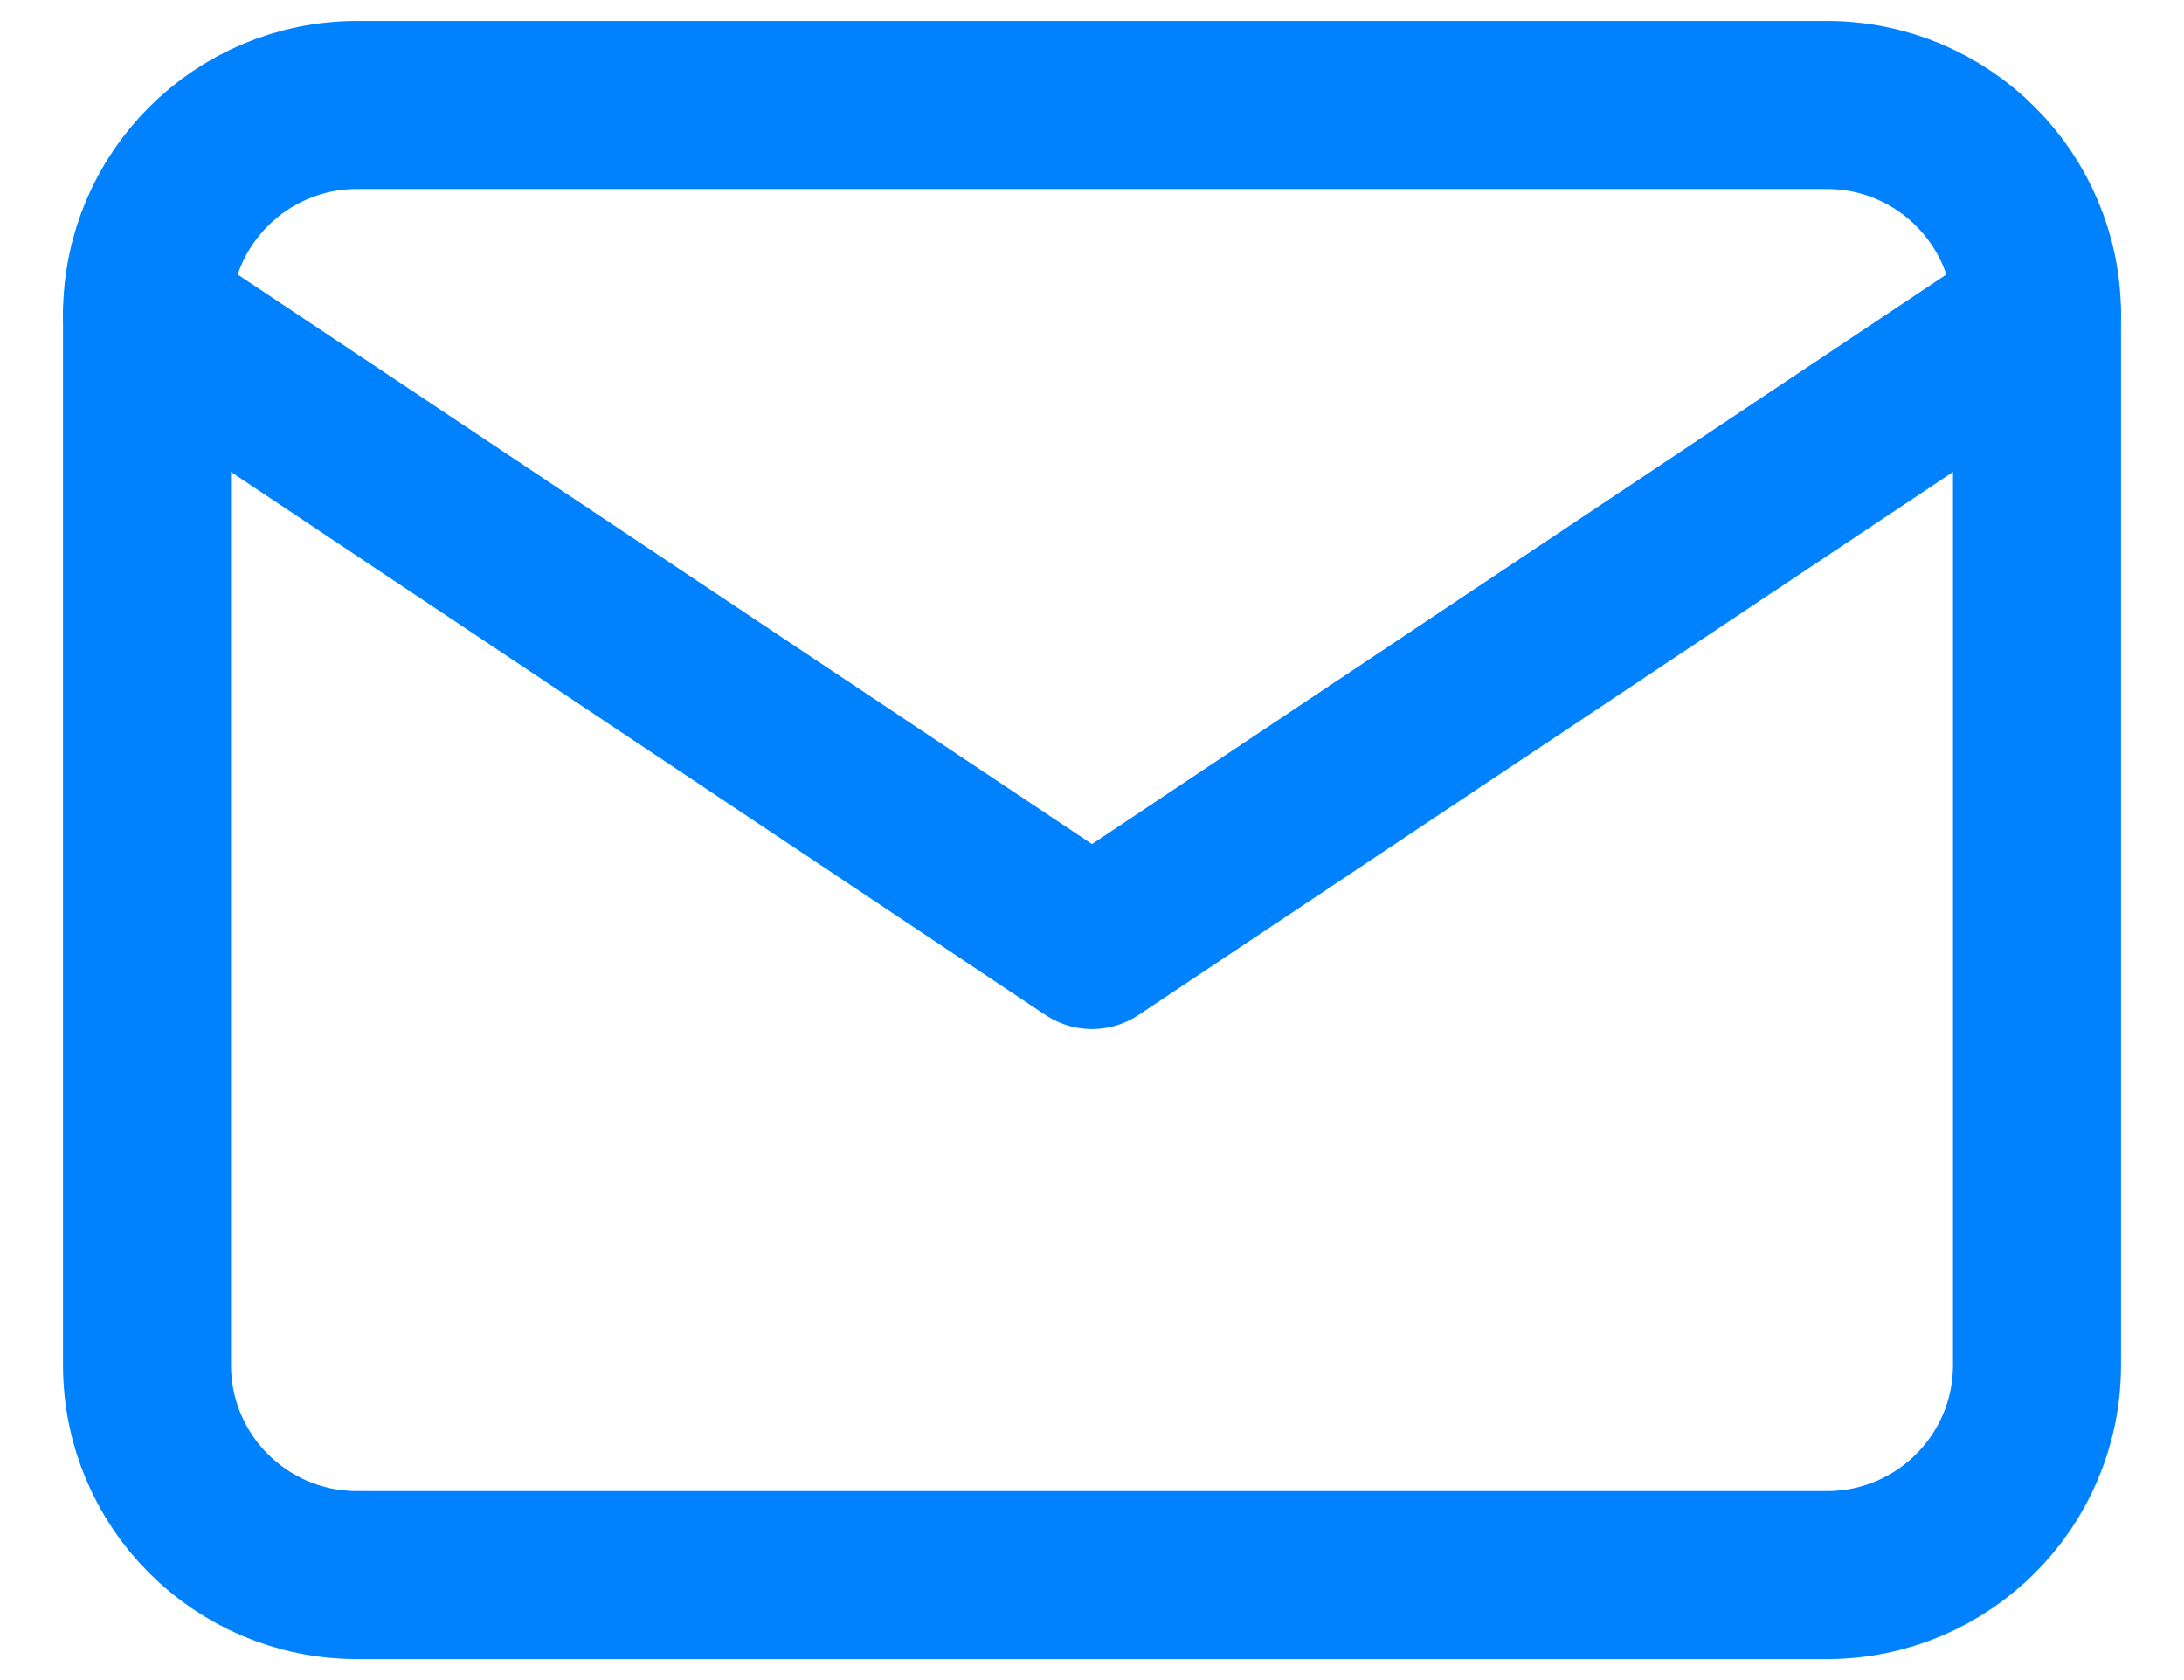
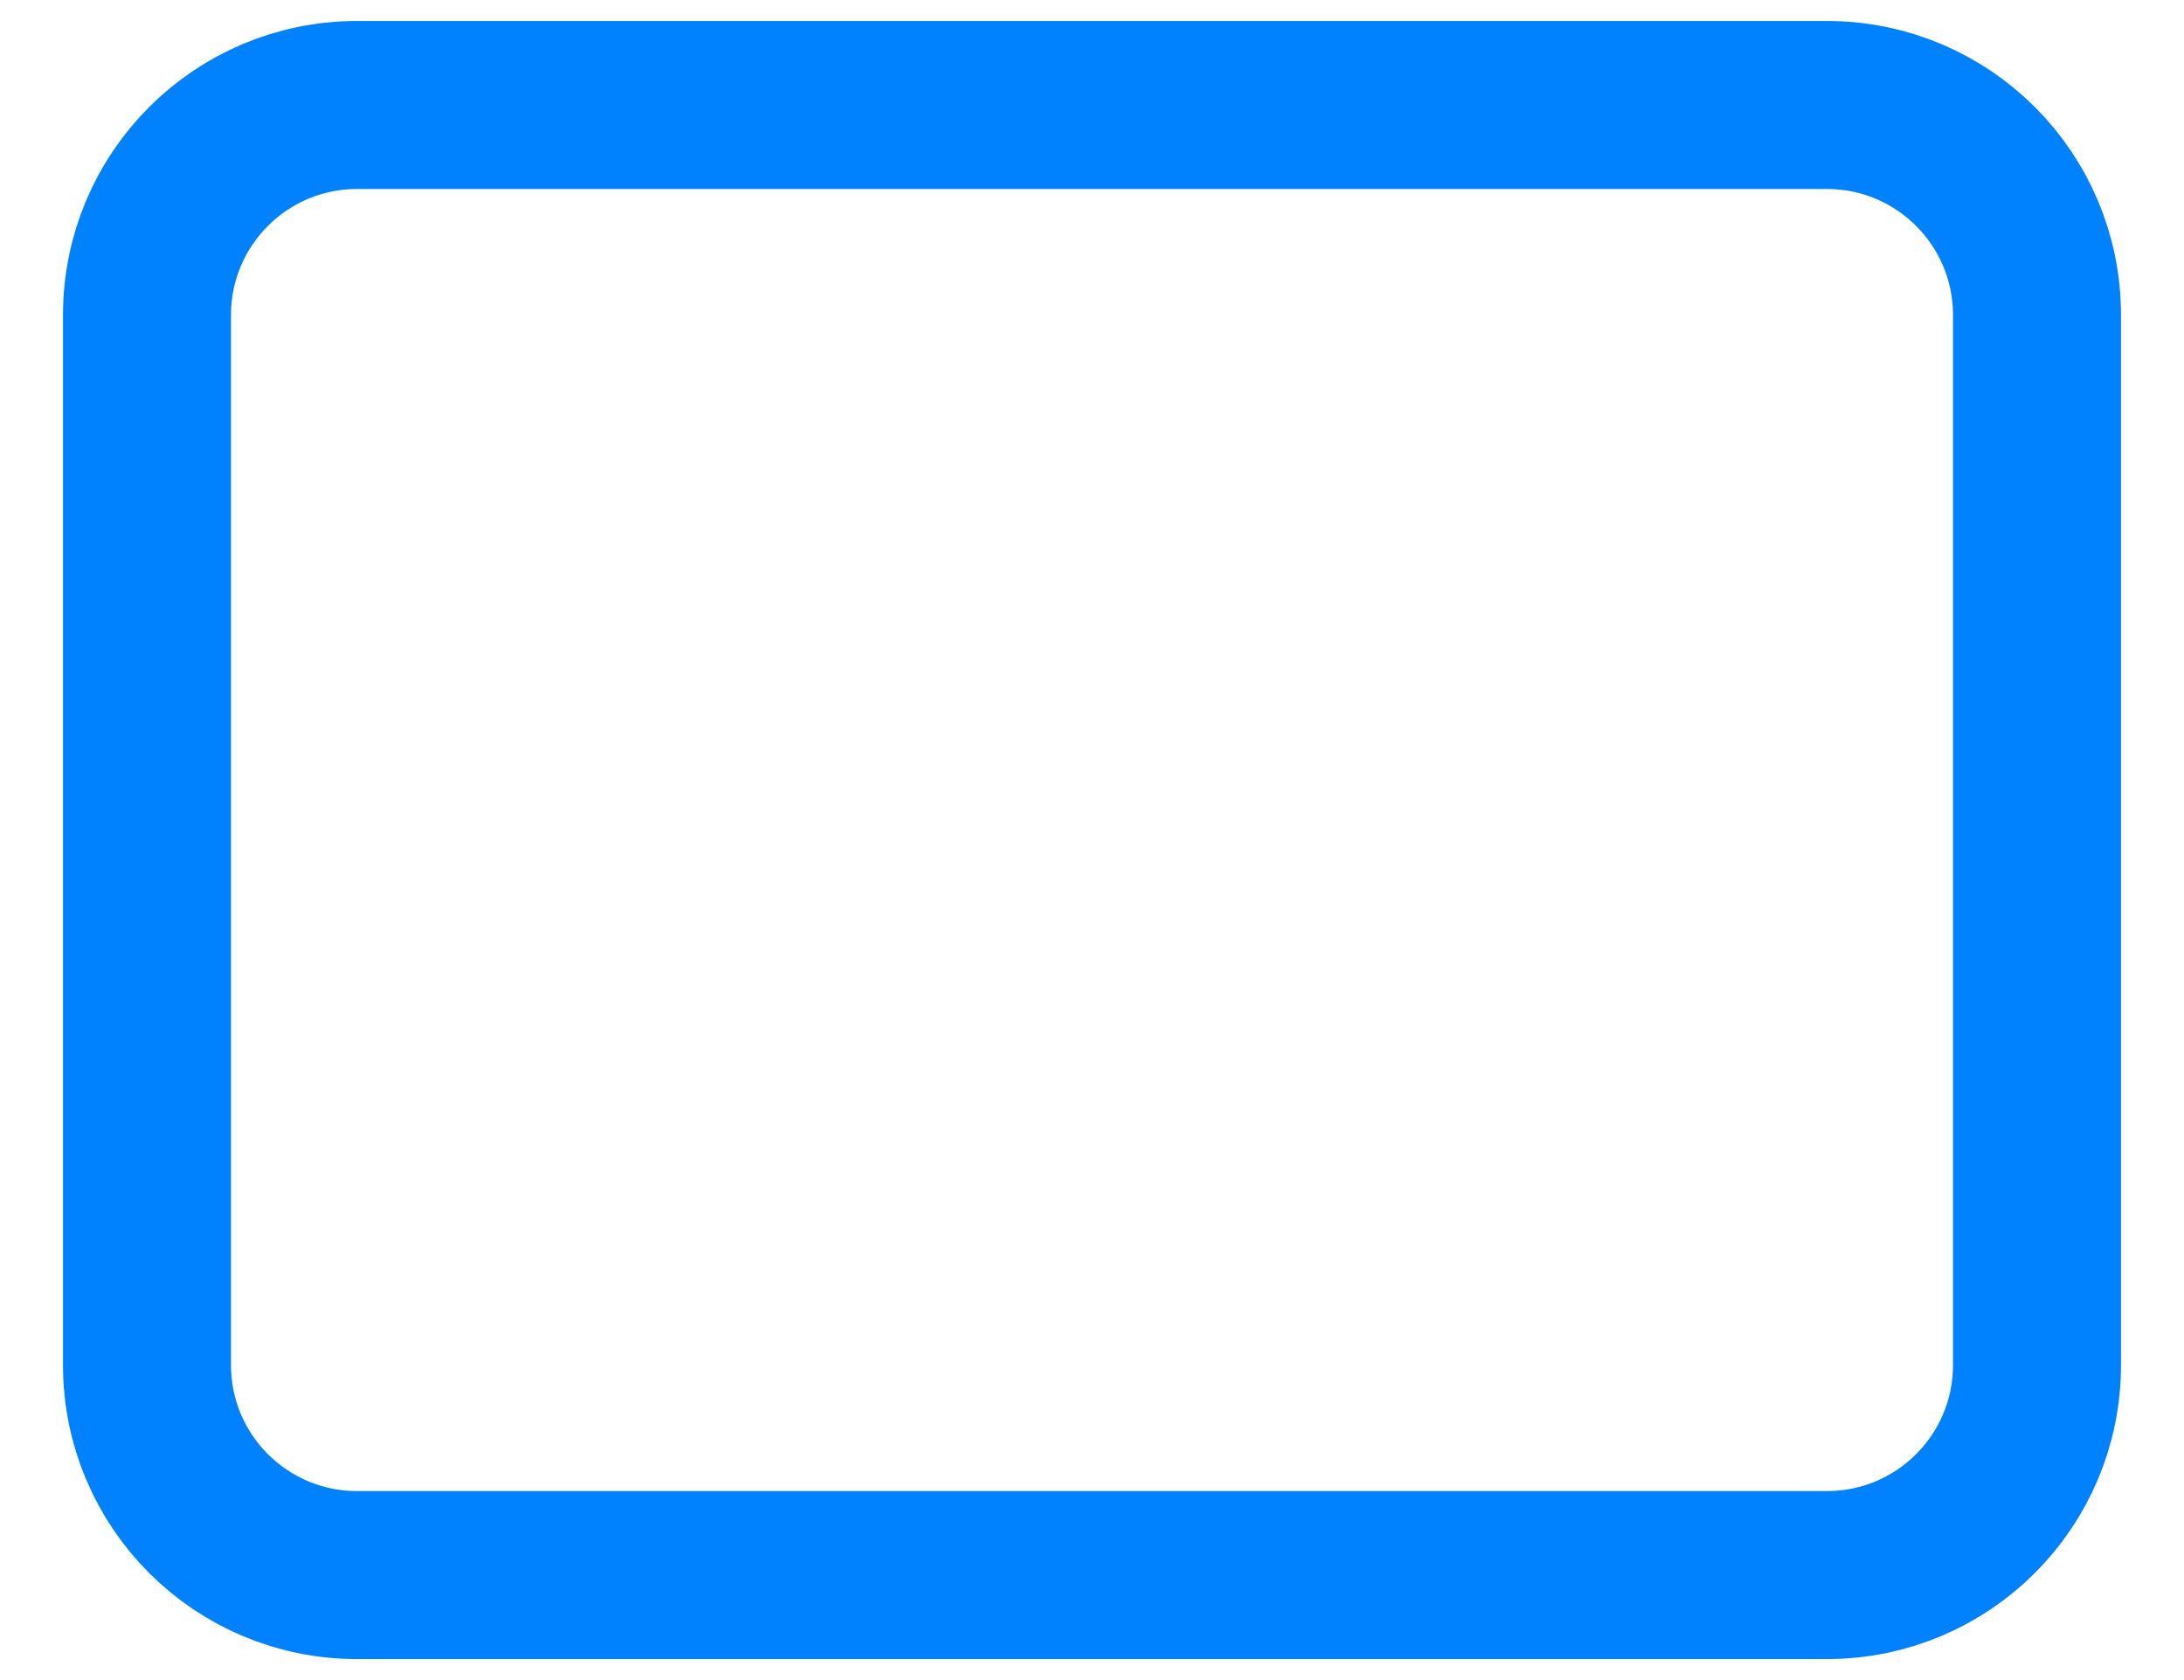
<svg xmlns="http://www.w3.org/2000/svg" width="26" height="20" viewBox="0 0 26 20" fill="none">
  <path d="M21.75 1.25H4.25C2.869 1.25 1.75 2.369 1.75 3.75V16.25C1.75 17.631 2.869 18.75 4.25 18.75H21.75C23.131 18.75 24.25 17.631 24.25 16.25V3.75C24.25 2.369 23.131 1.25 21.75 1.25Z" stroke="#0082FF" stroke-width="2" stroke-linecap="round" stroke-linejoin="round" />
-   <path d="M1.75 3.75L13 11.25L24.25 3.75" stroke="#0082FF" stroke-width="2" stroke-linecap="round" stroke-linejoin="round" />
</svg>